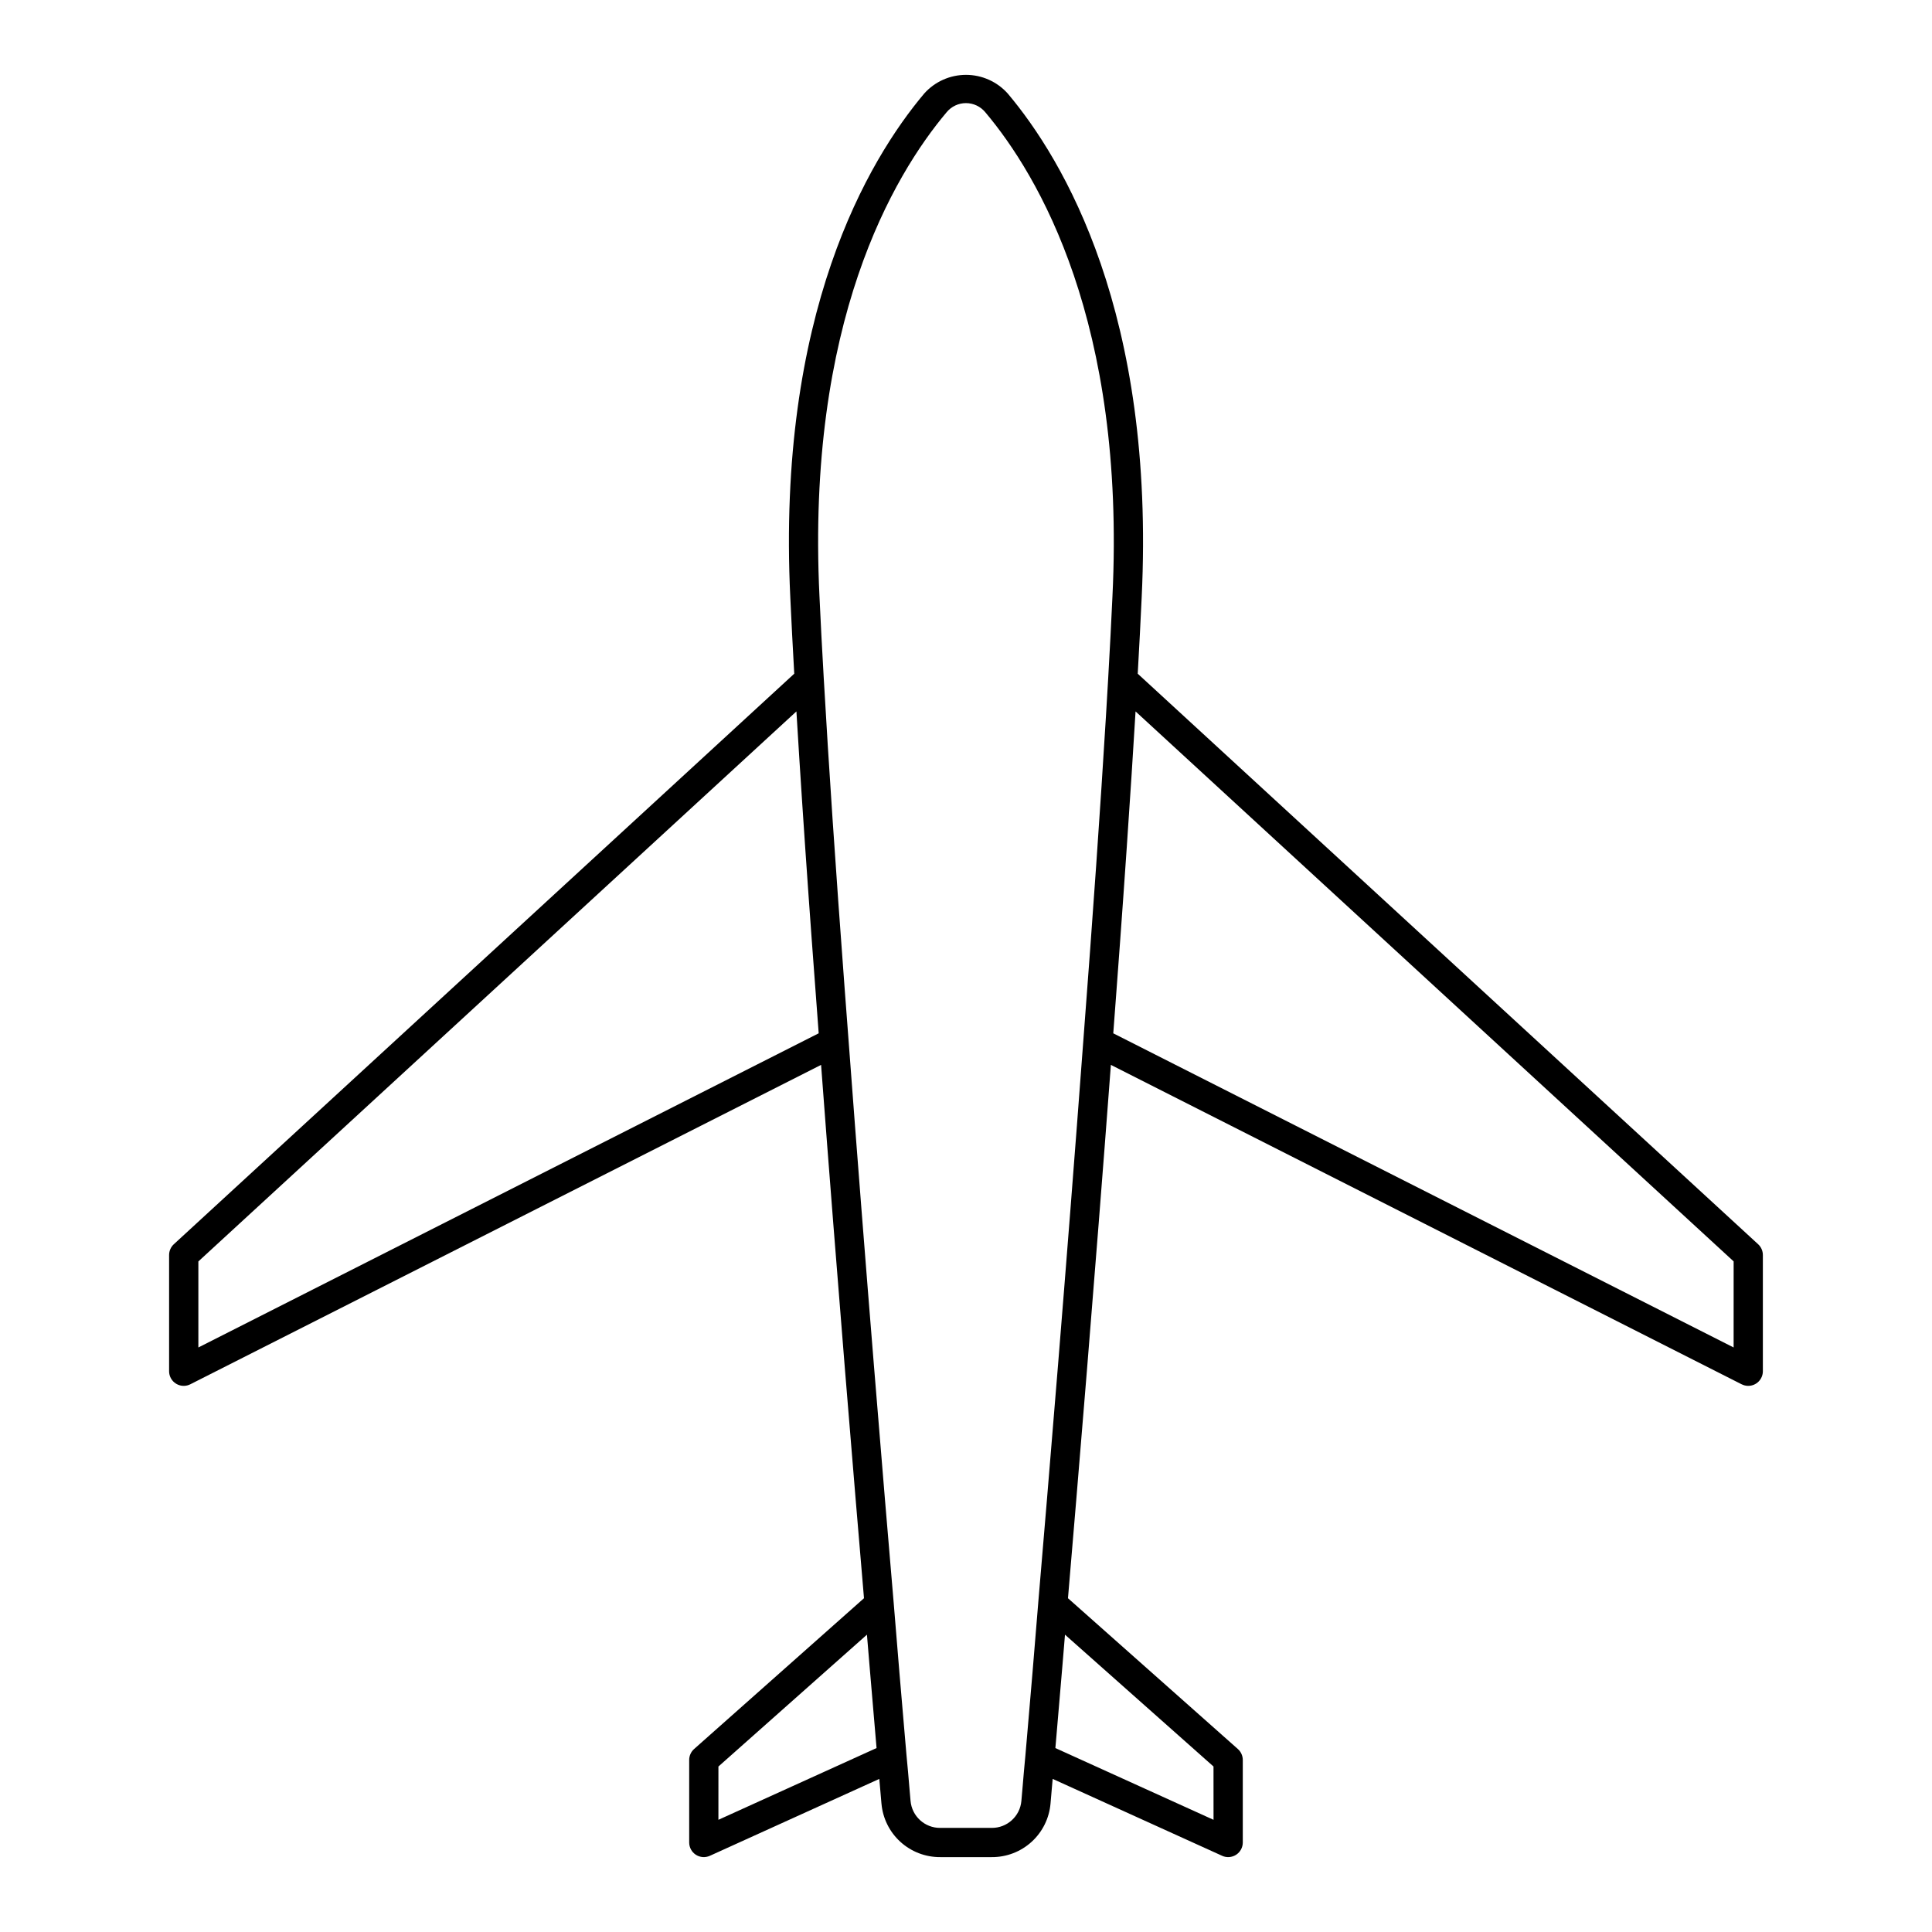
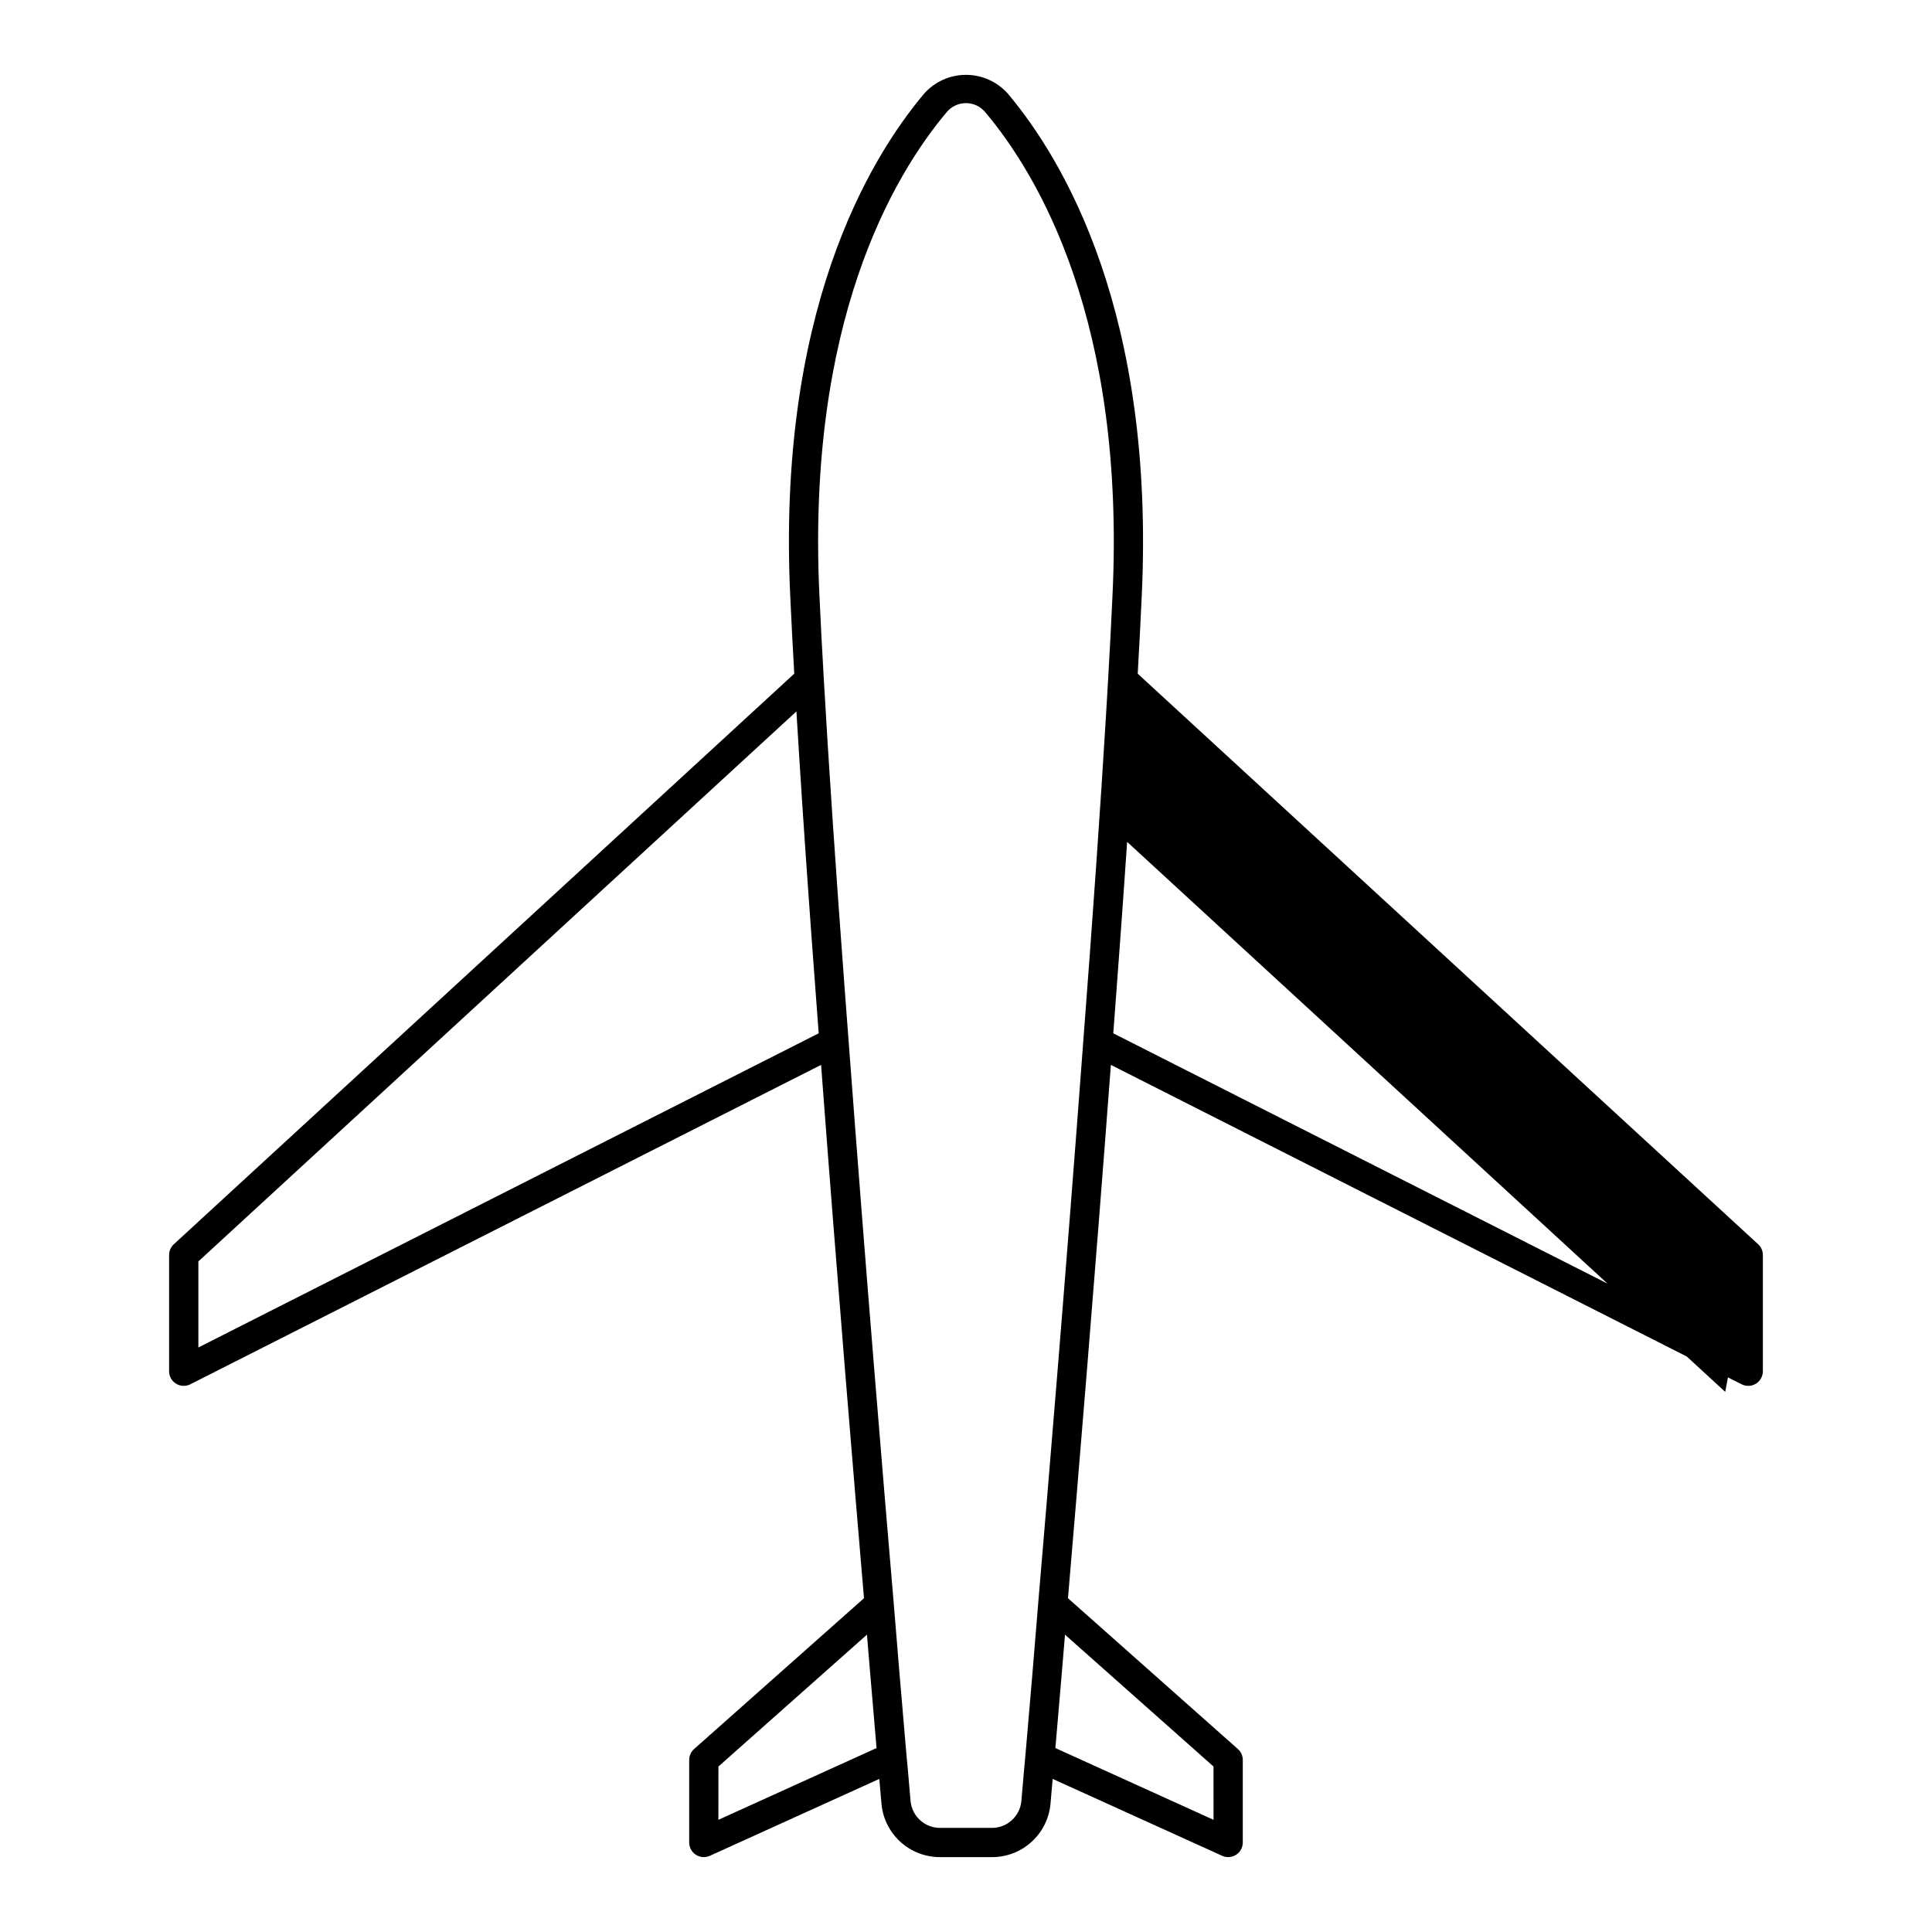
<svg xmlns="http://www.w3.org/2000/svg" fill="#000000" width="800px" height="800px" version="1.1" viewBox="144 144 512 512">
-   <path d="m609.93 473.74-164.42-151.2c0.406-7.137 0.758-13.918 1.043-20.141 3.641-75.27-20.684-116.03-35.488-133.61-2.816-3.148-6.84-4.949-11.062-4.953-4.223 0-8.246 1.793-11.066 4.938-14.812 17.594-39.137 58.355-35.496 133.61 0.285 6.207 0.637 12.98 1.043 20.152l-164.42 151.2c-0.797 0.734-1.246 1.77-1.25 2.852v30.805c0.004 2.141 1.738 3.871 3.875 3.875 0.605 0 1.207-0.145 1.746-0.418l167.16-84.645c4.297 57.242 8.879 112.11 11.371 141.34l-45.023 39.961c-0.828 0.738-1.301 1.793-1.301 2.898v21.875c0 1.316 0.668 2.543 1.777 3.258 1.105 0.711 2.5 0.812 3.699 0.27l44.902-20.375c0.07 0.832 0.168 1.801 0.23 2.582l0.34 3.93h0.004c0.332 3.894 2.121 7.523 5.012 10.156 2.891 2.637 6.668 4.082 10.582 4.055h13.617c3.91 0.031 7.684-1.414 10.574-4.047 2.891-2.633 4.684-6.258 5.019-10.152l0.34-3.945c0.066-0.773 0.156-1.754 0.23-2.582l44.906 20.375-0.004 0.004c1.199 0.543 2.594 0.441 3.703-0.27 1.105-0.715 1.777-1.941 1.777-3.258v-21.875c-0.004-1.105-0.477-2.16-1.305-2.898l-45.023-39.961c2.492-29.258 7.074-84.113 11.371-141.34l167.16 84.648v-0.004c0.543 0.273 1.141 0.418 1.75 0.418 2.137-0.004 3.867-1.734 3.871-3.875v-30.805c0-1.082-0.453-2.117-1.25-2.852zm-413.36 27.355v-22.805l158.49-145.76 0.086 1.402 0.094 1.547c0.176 2.898 0.359 5.867 0.551 8.902l0.086 1.367c0.199 3.129 0.406 6.332 0.621 9.609l0.094 1.441c0.211 3.184 0.43 6.43 0.656 9.746l0.145 2.144c0.211 3.074 0.43 6.207 0.656 9.402l0.199 2.852c0.234 3.297 0.473 6.66 0.723 10.07l0.168 2.312c0.574 7.879 1.18 16.051 1.824 24.512zm137.82 111.05 39.359-34.941c0.25 3.043 0.496 5.957 0.734 8.797 0.547 6.492 1.062 12.496 1.52 17.82l0.293 3.43-41.91 19.016zm131.21 14.125-41.914-19.016 0.297-3.43c0.465-5.414 0.992-11.535 1.547-18.152 0.156-1.914 0.324-3.887 0.492-5.891l0.066-0.816 0.145-1.762 39.359 34.941zm-46.461-57.422c-1.051 13.145-2.047 24.738-2.875 34.309l-0.527 6.117c-0.289 2.945-0.516 5.648-0.719 8.086l-0.34 3.91c-0.359 4.07-3.789 7.18-7.875 7.141h-13.621c-4.09 0.039-7.523-3.078-7.875-7.156l-0.34-3.894c-0.203-2.441-0.43-5.141-0.719-8.039l-0.531-6.164c-0.824-9.57-1.824-21.16-2.875-34.332-2.535-29.676-7.453-88.488-11.953-149-0.363-4.746-0.715-9.402-1.055-13.969-2.391-31.961-4.242-59.48-5.523-82.012-0.453-7.777-0.832-15.105-1.141-21.828-3.504-72.629 19.609-111.53 33.703-128.28l-0.004 0.004c1.266-1.531 3.144-2.418 5.129-2.414 1.984 0.004 3.863 0.895 5.125 2.43 14.086 16.727 37.199 55.633 33.691 128.26v0.008c-0.309 6.719-0.688 14.043-1.141 21.906-0.184 3.207-0.379 6.519-0.586 9.93-1.445 23.887-3.453 52.742-5.996 85.961v0.008c-4.5 60.504-9.418 119.32-11.953 149.01zm184.29-67.754-164.4-83.254c0.254-3.371 0.504-6.668 0.746-9.945l0.125-1.676c0.324-4.34 0.637-8.602 0.945-12.777 0.07-0.957 0.133-1.875 0.203-2.82 0.234-3.301 0.473-6.562 0.699-9.754 0.059-0.832 0.113-1.641 0.172-2.469 0.242-3.426 0.477-6.789 0.703-10.09l0.078-1.203c0.852-12.457 1.605-24.035 2.234-34.574l158.5 145.75z" />
+   <path d="m609.93 473.74-164.42-151.2c0.406-7.137 0.758-13.918 1.043-20.141 3.641-75.27-20.684-116.03-35.488-133.61-2.816-3.148-6.84-4.949-11.062-4.953-4.223 0-8.246 1.793-11.066 4.938-14.812 17.594-39.137 58.355-35.496 133.61 0.285 6.207 0.637 12.98 1.043 20.152l-164.42 151.2c-0.797 0.734-1.246 1.77-1.25 2.852v30.805c0.004 2.141 1.738 3.871 3.875 3.875 0.605 0 1.207-0.145 1.746-0.418l167.16-84.645c4.297 57.242 8.879 112.11 11.371 141.34l-45.023 39.961c-0.828 0.738-1.301 1.793-1.301 2.898v21.875c0 1.316 0.668 2.543 1.777 3.258 1.105 0.711 2.5 0.812 3.699 0.27l44.902-20.375c0.07 0.832 0.168 1.801 0.23 2.582l0.34 3.93h0.004c0.332 3.894 2.121 7.523 5.012 10.156 2.891 2.637 6.668 4.082 10.582 4.055h13.617c3.91 0.031 7.684-1.414 10.574-4.047 2.891-2.633 4.684-6.258 5.019-10.152l0.34-3.945c0.066-0.773 0.156-1.754 0.23-2.582l44.906 20.375-0.004 0.004c1.199 0.543 2.594 0.441 3.703-0.27 1.105-0.715 1.777-1.941 1.777-3.258v-21.875c-0.004-1.105-0.477-2.16-1.305-2.898l-45.023-39.961c2.492-29.258 7.074-84.113 11.371-141.34l167.16 84.648v-0.004c0.543 0.273 1.141 0.418 1.75 0.418 2.137-0.004 3.867-1.734 3.871-3.875v-30.805c0-1.082-0.453-2.117-1.25-2.852zm-413.36 27.355v-22.805l158.49-145.76 0.086 1.402 0.094 1.547c0.176 2.898 0.359 5.867 0.551 8.902l0.086 1.367c0.199 3.129 0.406 6.332 0.621 9.609l0.094 1.441c0.211 3.184 0.43 6.43 0.656 9.746l0.145 2.144c0.211 3.074 0.43 6.207 0.656 9.402l0.199 2.852c0.234 3.297 0.473 6.66 0.723 10.07l0.168 2.312c0.574 7.879 1.18 16.051 1.824 24.512zm137.82 111.05 39.359-34.941c0.25 3.043 0.496 5.957 0.734 8.797 0.547 6.492 1.062 12.496 1.52 17.82l0.293 3.43-41.91 19.016zm131.21 14.125-41.914-19.016 0.297-3.43c0.465-5.414 0.992-11.535 1.547-18.152 0.156-1.914 0.324-3.887 0.492-5.891l0.066-0.816 0.145-1.762 39.359 34.941zm-46.461-57.422c-1.051 13.145-2.047 24.738-2.875 34.309l-0.527 6.117c-0.289 2.945-0.516 5.648-0.719 8.086l-0.34 3.91c-0.359 4.07-3.789 7.18-7.875 7.141h-13.621c-4.09 0.039-7.523-3.078-7.875-7.156l-0.34-3.894c-0.203-2.441-0.43-5.141-0.719-8.039l-0.531-6.164c-0.824-9.57-1.824-21.16-2.875-34.332-2.535-29.676-7.453-88.488-11.953-149-0.363-4.746-0.715-9.402-1.055-13.969-2.391-31.961-4.242-59.48-5.523-82.012-0.453-7.777-0.832-15.105-1.141-21.828-3.504-72.629 19.609-111.53 33.703-128.28l-0.004 0.004c1.266-1.531 3.144-2.418 5.129-2.414 1.984 0.004 3.863 0.895 5.125 2.43 14.086 16.727 37.199 55.633 33.691 128.26v0.008c-0.309 6.719-0.688 14.043-1.141 21.906-0.184 3.207-0.379 6.519-0.586 9.93-1.445 23.887-3.453 52.742-5.996 85.961v0.008c-4.5 60.504-9.418 119.32-11.953 149.01zm184.29-67.754-164.4-83.254c0.254-3.371 0.504-6.668 0.746-9.945l0.125-1.676c0.324-4.34 0.637-8.602 0.945-12.777 0.07-0.957 0.133-1.875 0.203-2.82 0.234-3.301 0.473-6.562 0.699-9.754 0.059-0.832 0.113-1.641 0.172-2.469 0.242-3.426 0.477-6.789 0.703-10.09l0.078-1.203l158.5 145.75z" />
</svg>